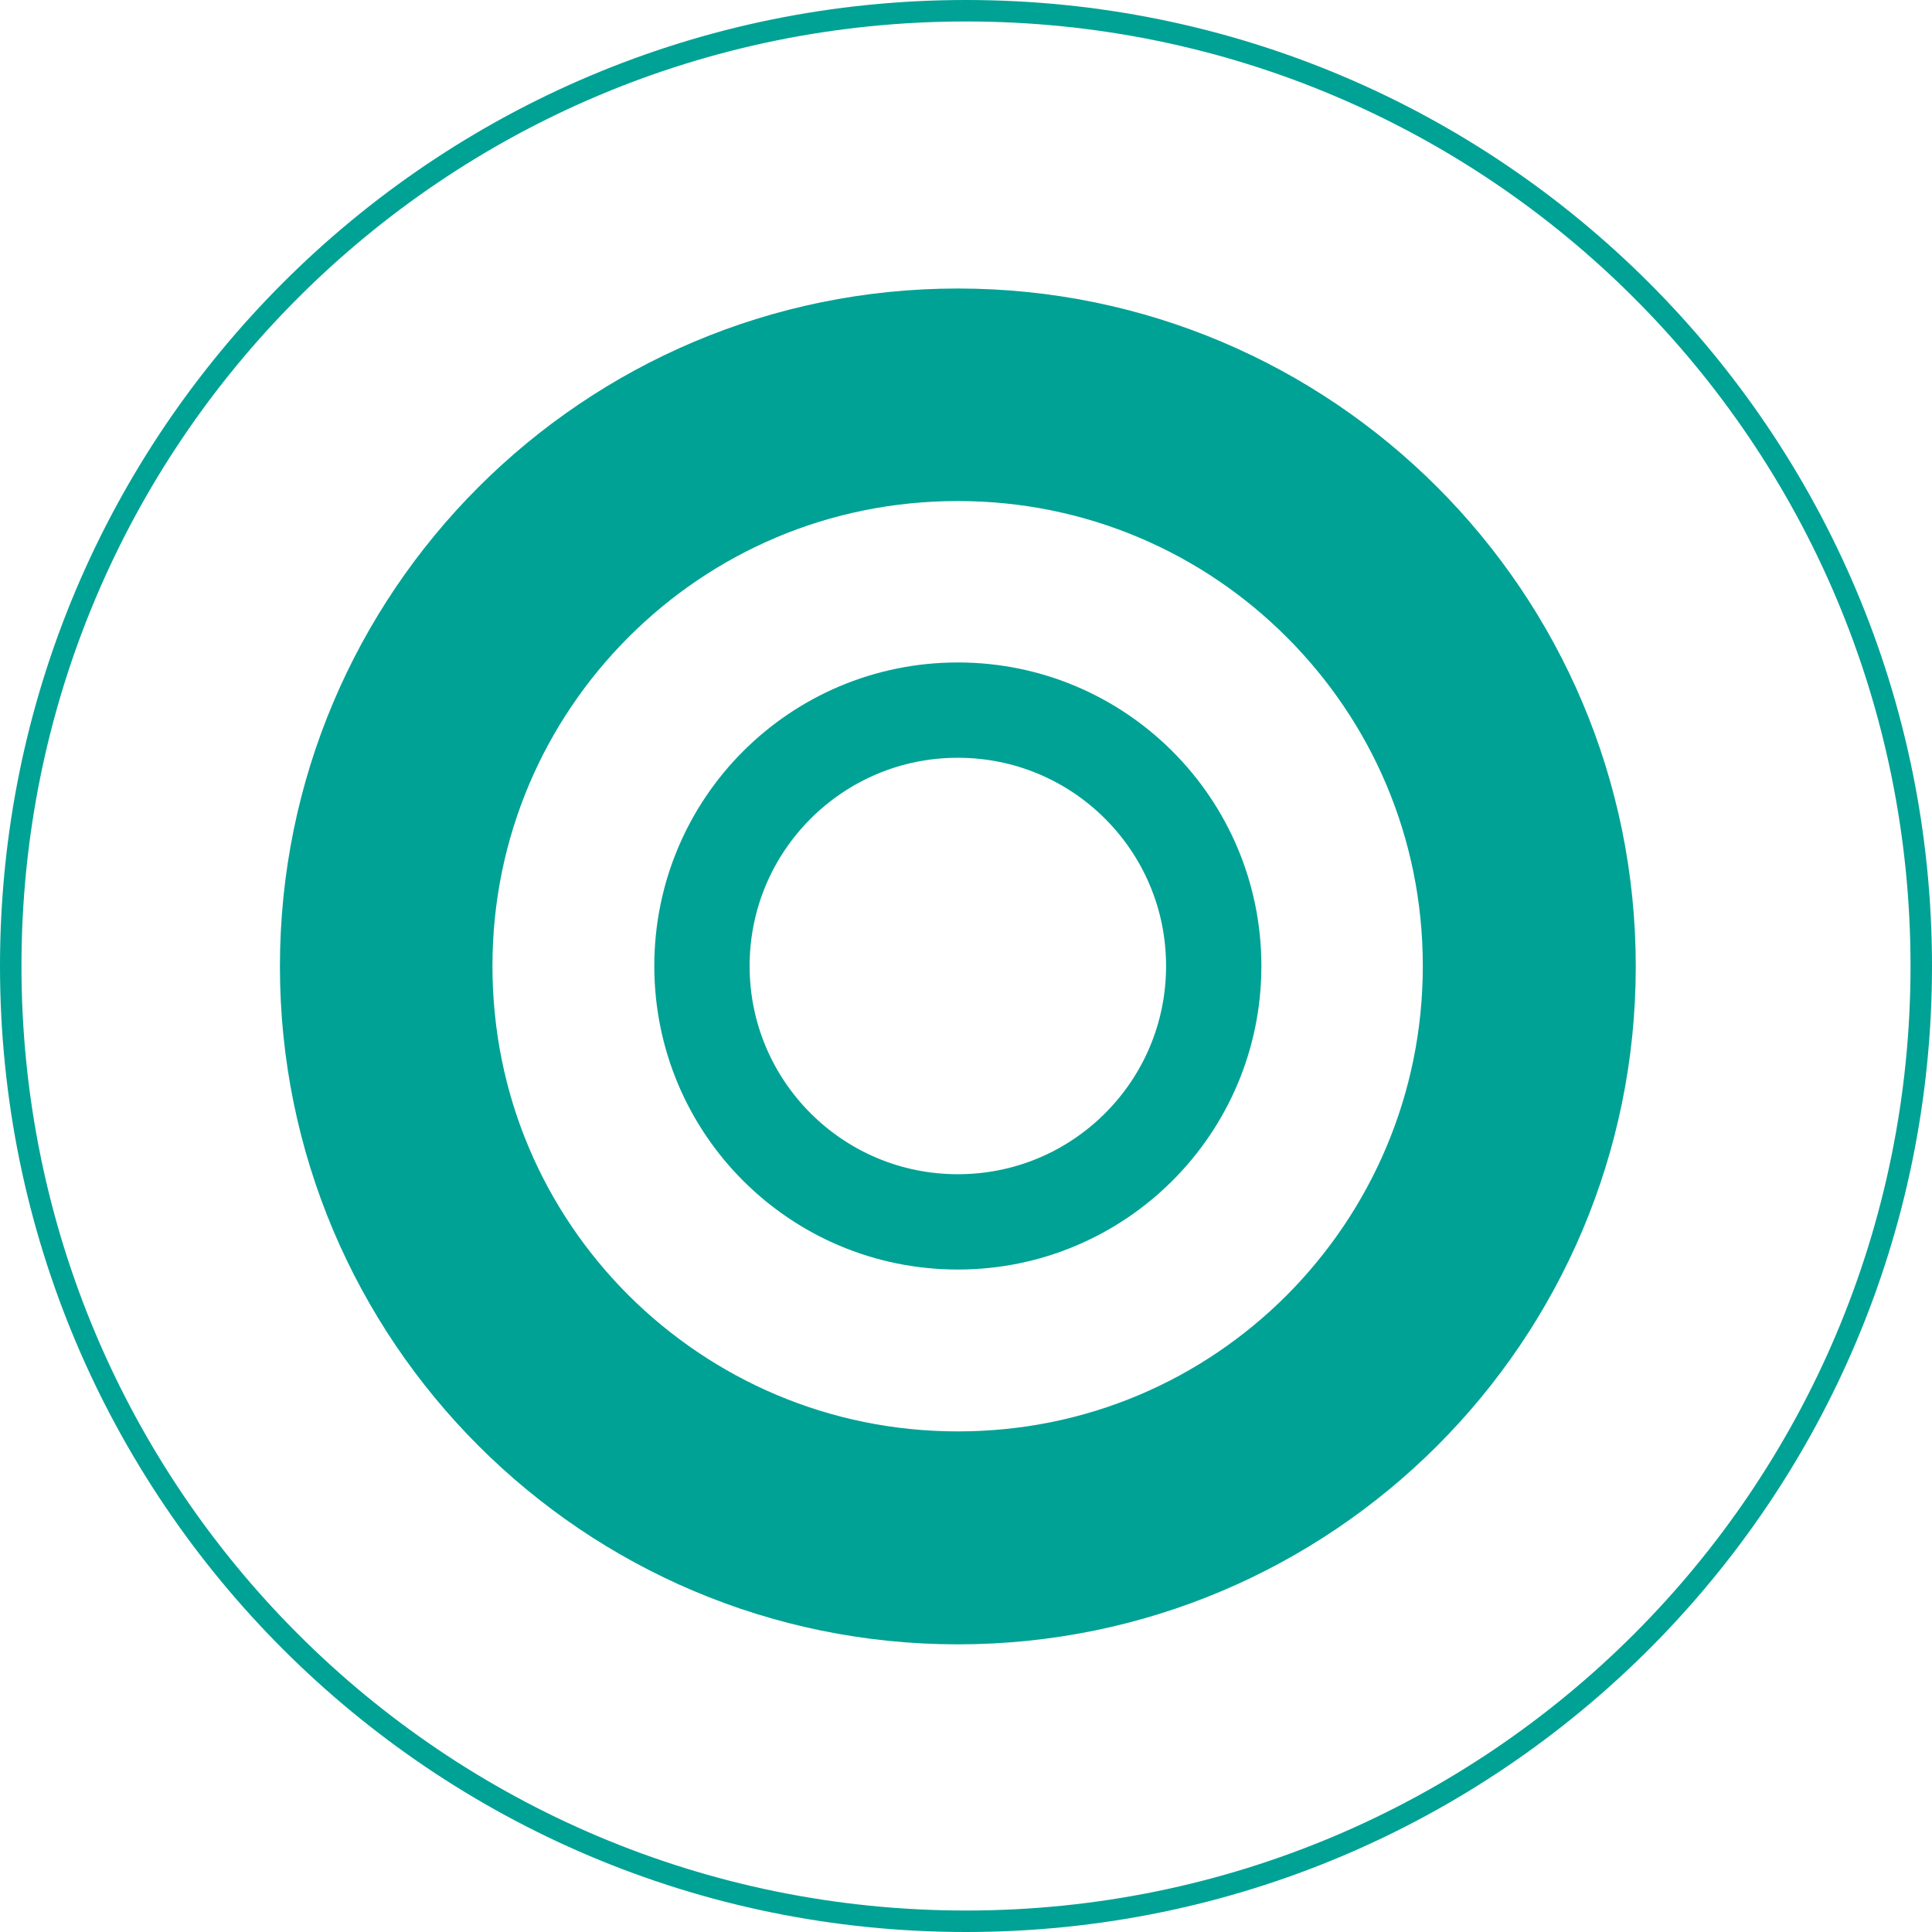
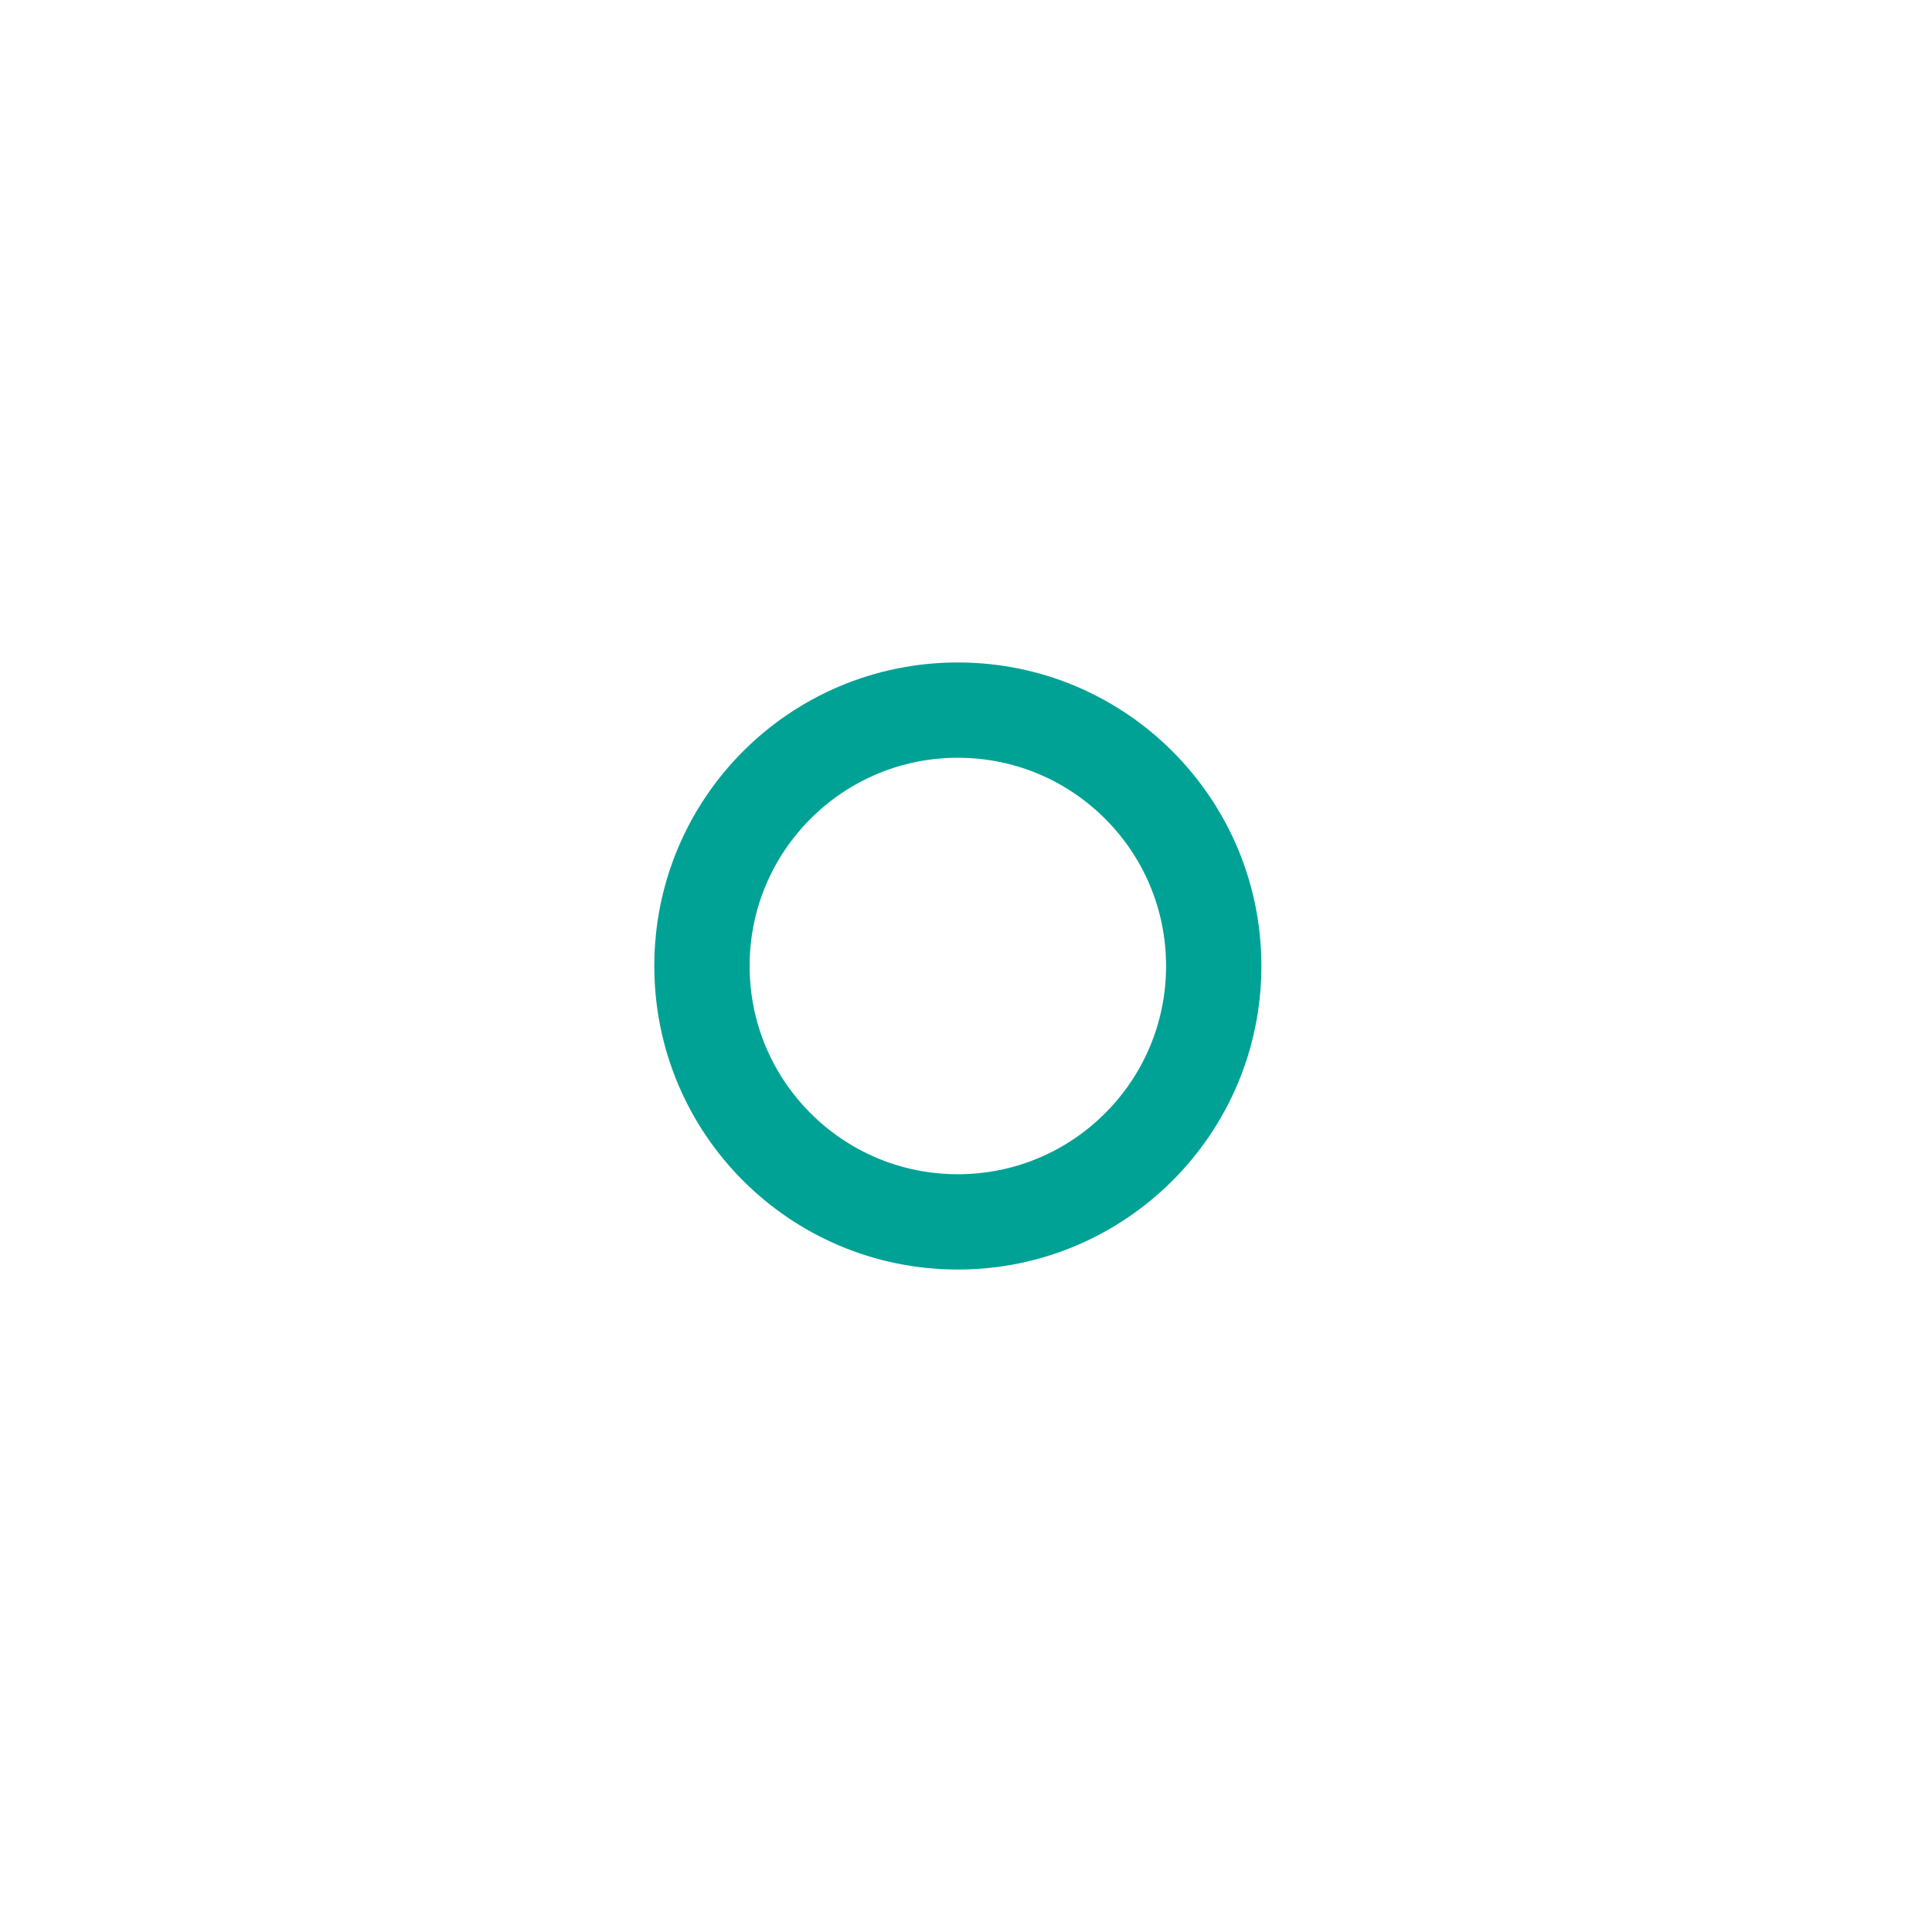
<svg xmlns="http://www.w3.org/2000/svg" version="1.1" id="Vrstva_1" x="0px" y="0px" viewBox="0 0 45 45" style="enable-background:new 0 0 45 45;" xml:space="preserve">
  <style type="text/css">
	.st0{fill:#00A295;}
</style>
-   <path class="st0" d="M22.5,44.75V45C34.93,45,45,34.93,45,22.5C45,10.07,34.93,0,22.5,0S0,10.07,0,22.5C0,34.93,10.07,45,22.5,45  V44.75V44.5c-6.08,0-11.58-2.46-15.56-6.44C2.96,34.08,0.5,28.58,0.5,22.5c0-6.08,2.46-11.58,6.44-15.56  C10.92,2.96,16.42,0.5,22.5,0.5c6.08,0,11.58,2.46,15.56,6.44c3.98,3.98,6.44,9.48,6.44,15.56c0,6.08-2.46,11.58-6.44,15.56  S28.58,44.5,22.5,44.5V44.75L22.5,44.75z" />
-   <path class="st0" d="M22.31,35.82v2.48c8.72,0,15.79-7.07,15.79-15.79c0-8.72-7.07-15.79-15.79-15.79  c-8.72,0-15.79,7.07-15.79,15.79c0,8.72,7.07,15.79,15.79,15.79V35.82v-2.48c-3,0-5.7-1.21-7.67-3.17  c-1.97-1.97-3.17-4.66-3.17-7.67c0-3,1.21-5.7,3.17-7.66c1.97-1.97,4.66-3.17,7.67-3.17c3,0,5.7,1.21,7.66,3.17  c1.97,1.97,3.17,4.66,3.17,7.66c0,3-1.21,5.7-3.17,7.67c-1.97,1.97-4.66,3.17-7.66,3.17V35.82L22.31,35.82z" />
  <path class="st0" d="M22.31,28.46v1.11c3.9,0,7.07-3.16,7.07-7.07c0-3.9-3.16-7.07-7.07-7.07c-3.91,0-7.07,3.16-7.07,7.07  c0,3.91,3.16,7.07,7.07,7.07V28.46v-1.11c-1.34,0-2.55-0.54-3.43-1.42c-0.88-0.88-1.42-2.09-1.42-3.43c0-1.34,0.54-2.55,1.42-3.43  c0.88-0.88,2.09-1.42,3.43-1.42c1.34,0,2.55,0.54,3.43,1.42c0.88,0.88,1.42,2.09,1.42,3.43c0,1.34-0.54,2.55-1.42,3.43  c-0.88,0.88-2.09,1.42-3.43,1.42V28.46L22.31,28.46z" />
</svg>